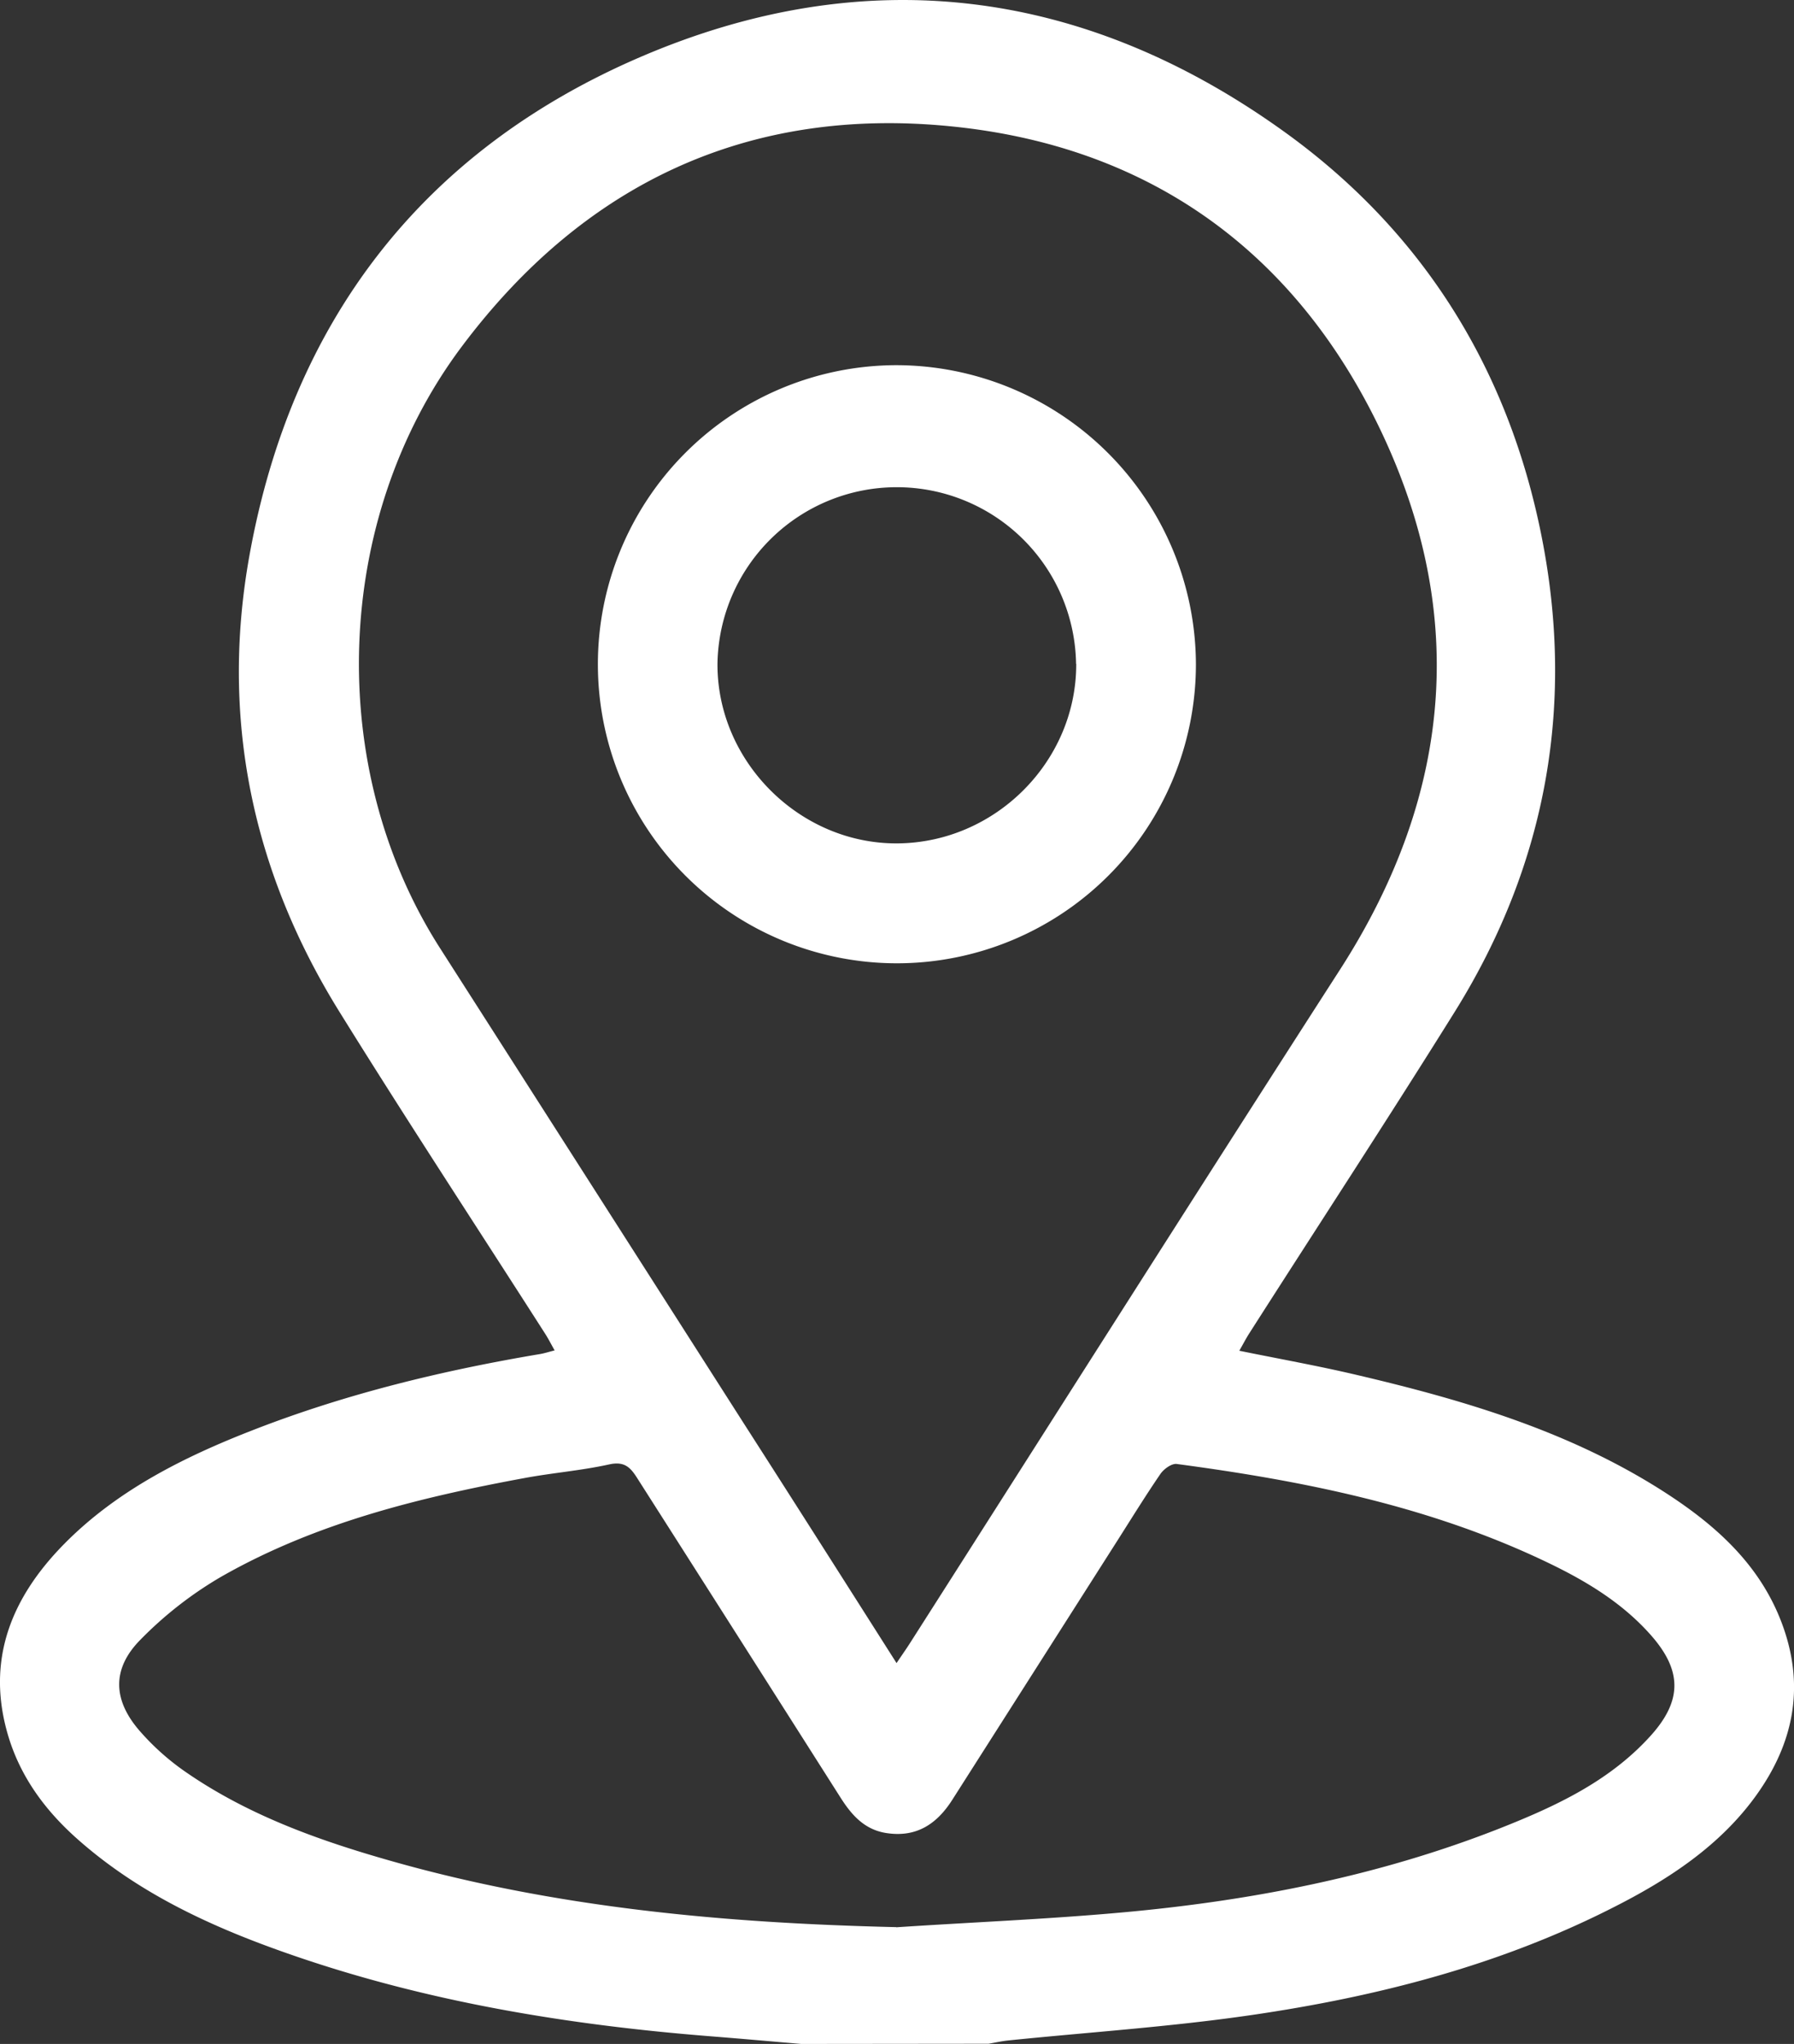
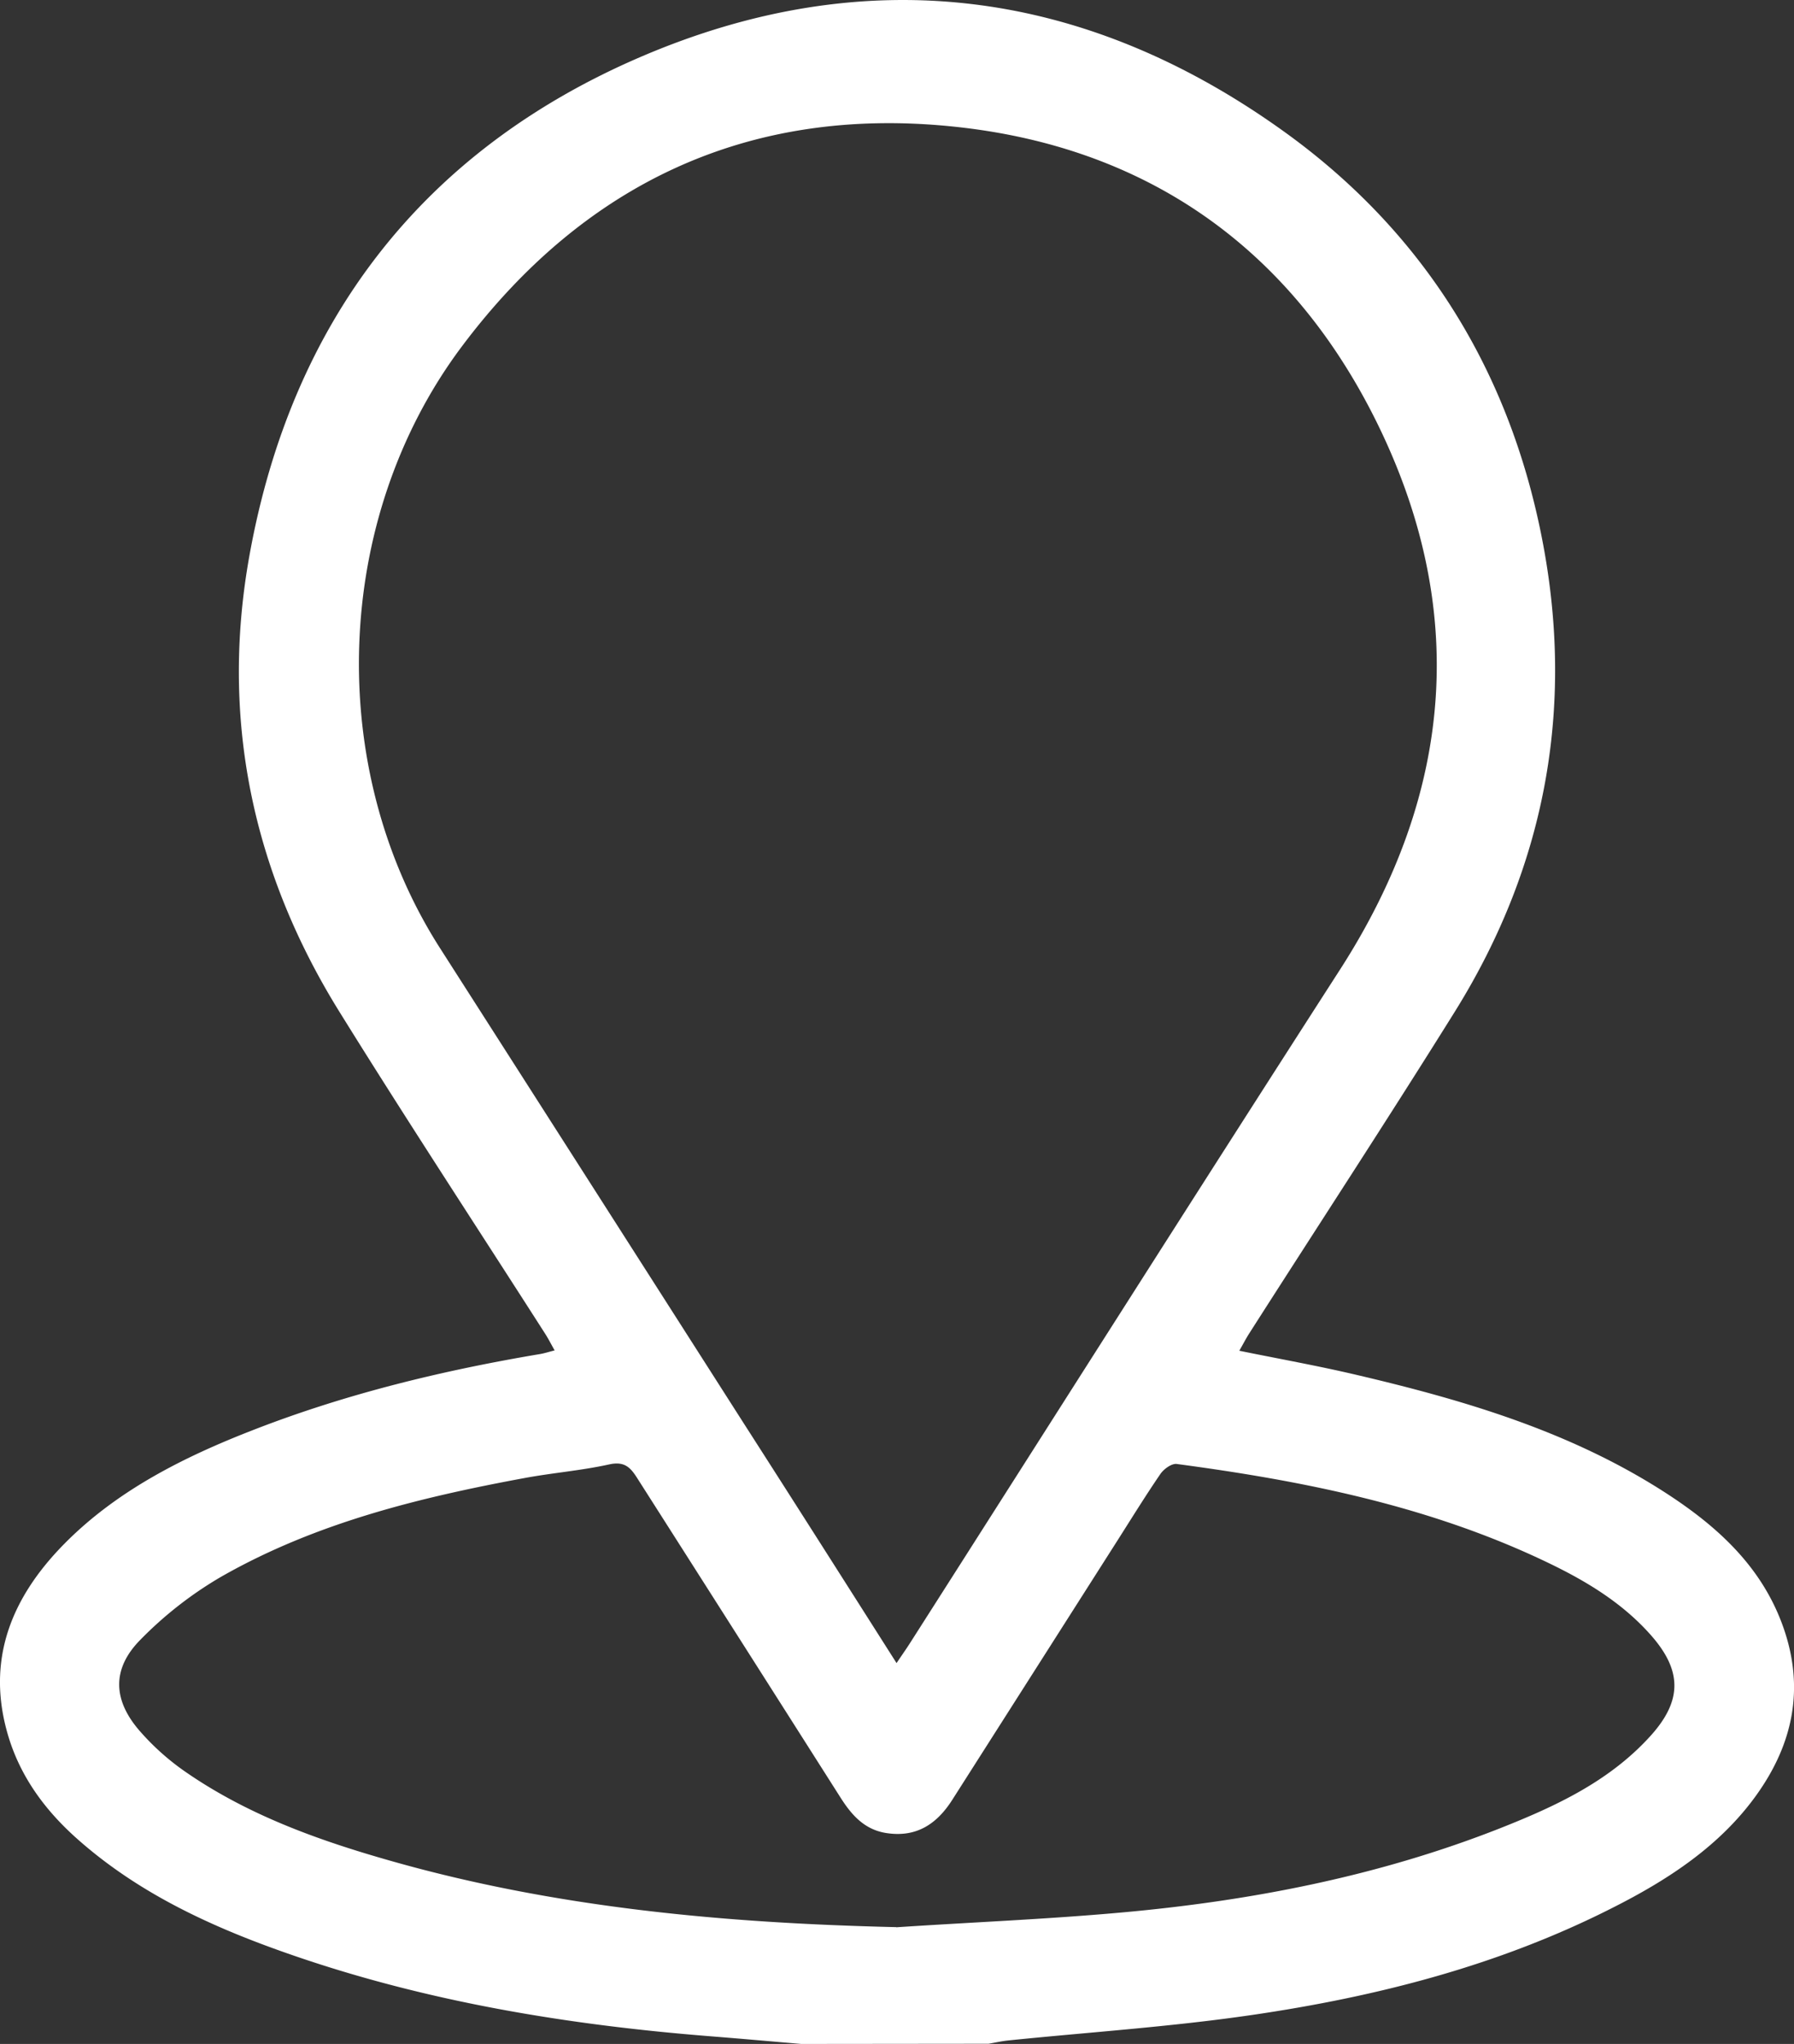
<svg xmlns="http://www.w3.org/2000/svg" viewBox="0 0 359.26 409.26">
  <rect x="0" y="0" width="359.26" height="409.26" fill="#333333" stroke="none" />
  <defs>
    <style>.cls-1{fill:#fff;}</style>
  </defs>
  <g id="Capa_2" data-name="Capa 2">
    <g id="Capa_1-2" data-name="Capa 1">
      <path class="cls-1" d="M160.45,409.26c-6.07-.52-12.14-1.06-18.21-1.54-28.32-2.25-56.2-6.81-83.15-16.06-15.8-5.42-30.93-12.19-43.61-23.45C9.1,362.55,4.14,355.87,1.66,347.62c-4.56-15.2.62-27.74,11.19-38.47s24-17.45,38-22.88c18.52-7.2,37.74-11.86,57.3-15.15.88-.15,1.74-.43,2.92-.73-.73-1.29-1.25-2.32-1.87-3.29-13.76-21.5-27.78-42.84-41.24-64.53-17.45-28.11-23.88-58.77-18-91.38,8.45-46.88,34.66-81,78.25-99.76C173.1-7.88,216.68-2.52,256.65,26c27.7,19.73,44.93,46.93,51.81,80.15,7.11,34.26,1.43,66.68-17.16,96.48-13.51,21.66-27.49,43-41.24,64.53-.62,1-1.14,2-1.88,3.3,8,1.63,15.66,3,23.25,4.78,21.68,5.07,42.95,11.34,61.9,23.53,10.43,6.72,19.45,14.79,23.77,27s2,23.33-5.31,33.58S334,376.41,322.92,382c-22.76,11.56-47.21,17.81-72.28,21.47-16.16,2.36-32.5,3.43-48.76,5.09-1.31.14-2.6.43-3.9.66ZM179.54,333c1.16-1.73,2-2.91,2.76-4.11,28.68-44.94,57.24-90,86.08-134.8,22.85-35.53,25.8-72.55,7-110.18-17.3-34.57-46.18-54.7-84.72-58.59C149.93,21.18,117,36.68,92.49,69.37,66.64,103.84,65,153.77,88.15,189.9q30.52,47.7,61,95.42C159.21,301,169.18,316.7,179.54,333Zm-.06,52.9c15-1,30-1.6,45-2.95,26-2.33,51.56-7.27,76-16.91,11.14-4.41,22-9.45,30.24-18.68,6.16-6.93,6.07-12.87,0-19.82-5.73-6.54-13-10.93-20.71-14.63-23.52-11.31-48.74-16.37-74.37-19.78-1-.13-2.58,1-3.26,2-3,4.38-5.79,8.91-8.65,13.4q-16.49,25.89-33,51.8c-3.14,4.95-7.27,7.65-13.3,6.69-4.33-.69-6.9-3.61-9.11-7.09Q148,327.95,127.63,296c-1.4-2.22-2.6-3.45-5.64-2.78-5.56,1.23-11.3,1.68-16.91,2.72-21.1,3.9-41.88,9-60.7,19.72a76.42,76.42,0,0,0-16.24,12.64c-5.85,5.9-5.54,12.23,0,18.47a49.55,49.55,0,0,0,8.55,7.69c12.57,8.82,26.82,13.95,41.42,18.1C111.22,382,145.16,385.07,179.48,385.87Z" />
-       <path class="cls-1" d="M239.49,132.91a59.88,59.88,0,1,1-60.06-59.79A60.08,60.08,0,0,1,239.49,132.91Zm-24,0a35.91,35.91,0,0,0-71.81-.09c-.14,19.62,16.45,36.2,36.06,36.05S215.57,152.45,215.52,132.94Z" />
    </g>
  </g>
</svg>